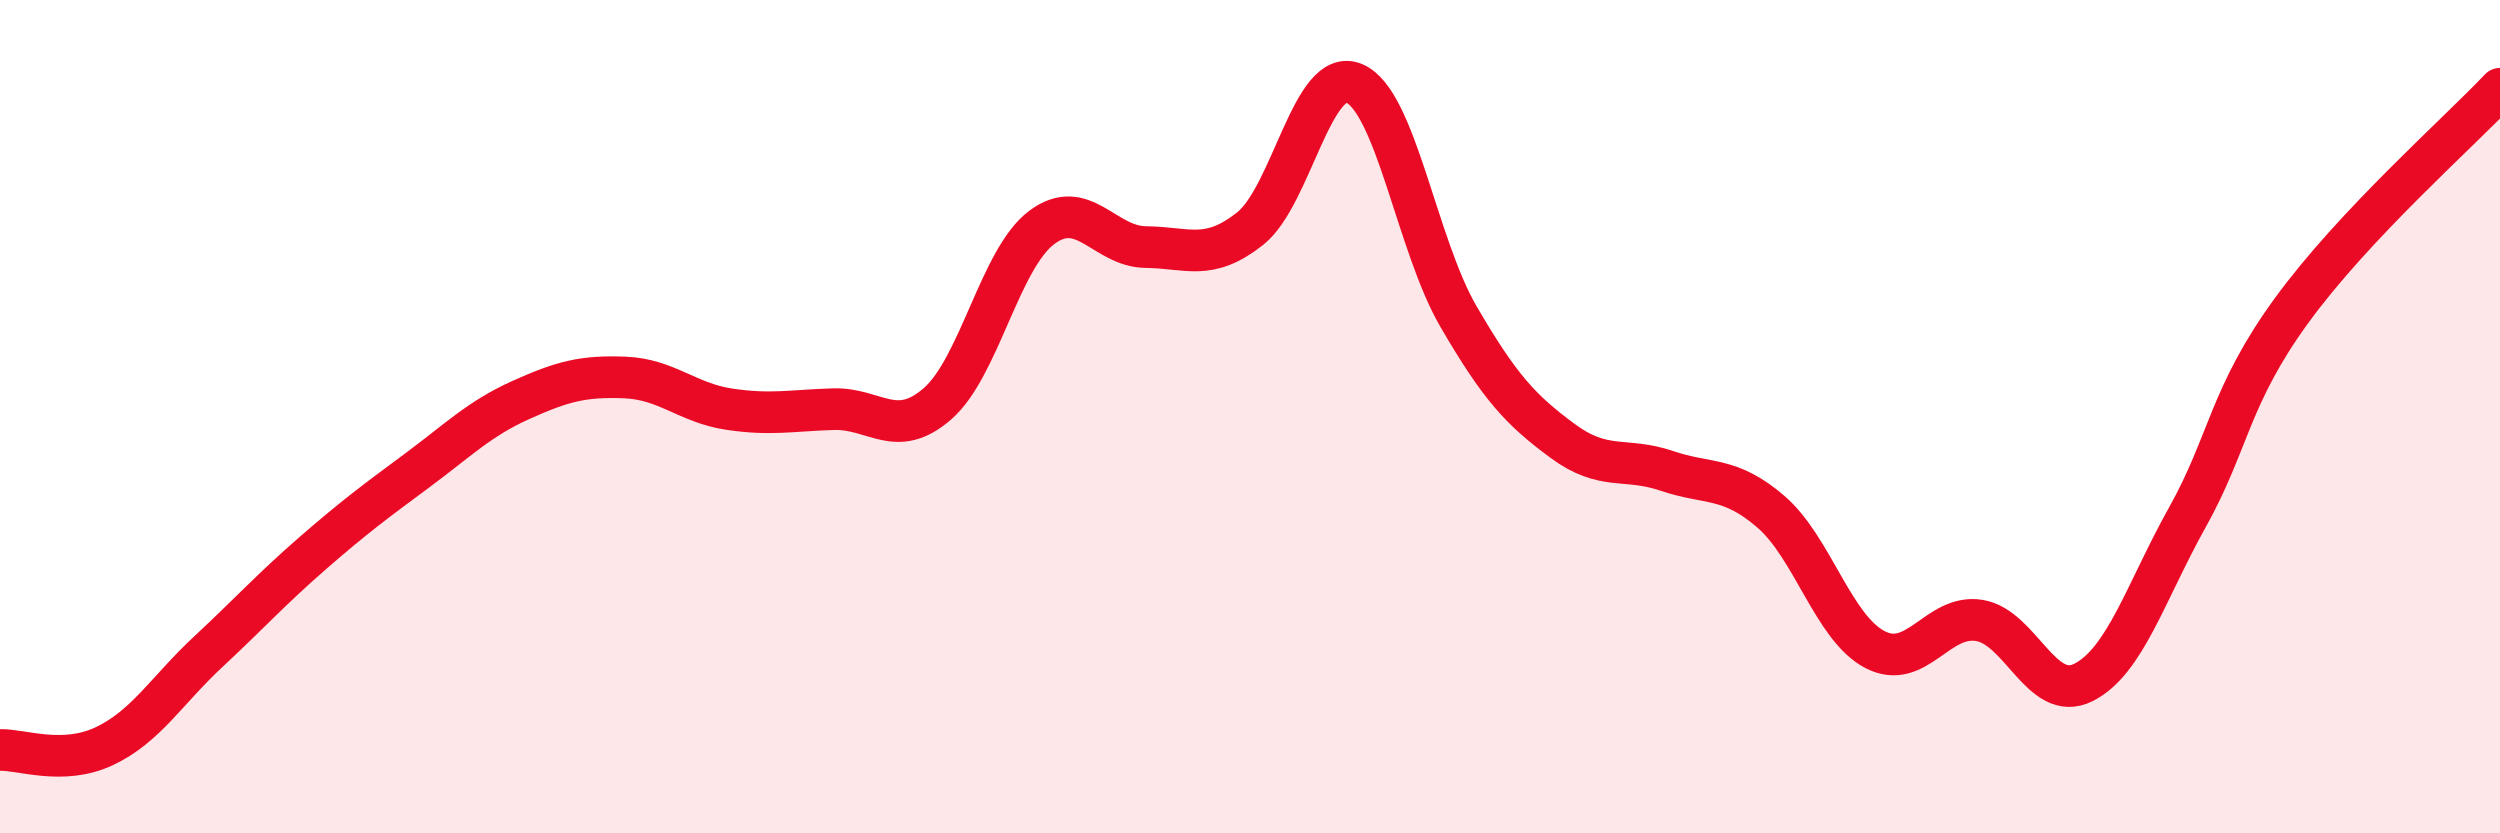
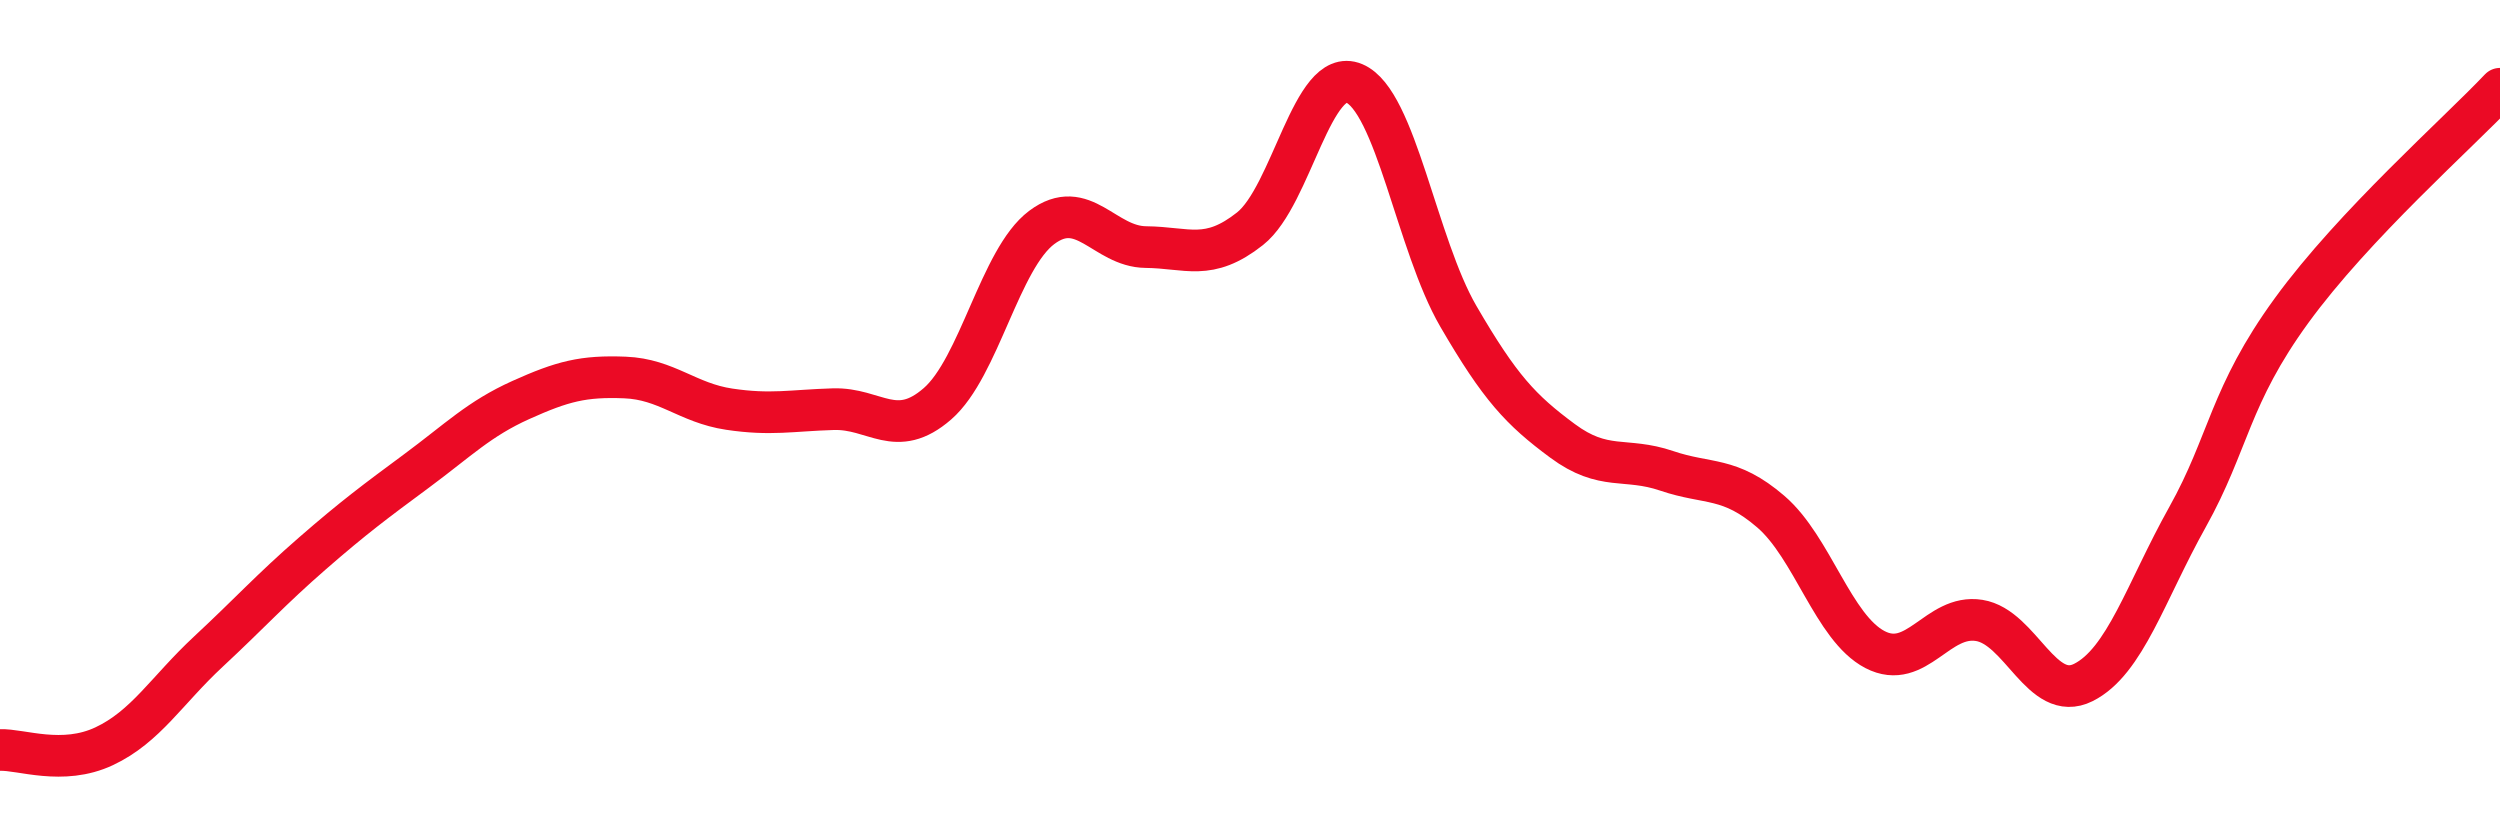
<svg xmlns="http://www.w3.org/2000/svg" width="60" height="20" viewBox="0 0 60 20">
-   <path d="M 0,18 C 0.5,17.98 1.5,18.38 2.5,17.91 C 3.5,17.44 4,16.57 5,15.64 C 6,14.71 6.5,14.15 7.5,13.28 C 8.5,12.41 9,12.04 10,11.3 C 11,10.56 11.5,10.05 12.5,9.6 C 13.5,9.15 14,9.02 15,9.06 C 16,9.1 16.5,9.67 17.5,9.82 C 18.5,9.97 19,9.85 20,9.82 C 21,9.79 21.5,10.56 22.5,9.69 C 23.5,8.82 24,6.21 25,5.46 C 26,4.71 26.5,5.92 27.5,5.93 C 28.5,5.94 29,6.28 30,5.49 C 31,4.7 31.5,1.58 32.5,2 C 33.5,2.42 34,5.87 35,7.59 C 36,9.31 36.5,9.84 37.5,10.58 C 38.5,11.32 39,10.96 40,11.3 C 41,11.64 41.5,11.42 42.5,12.28 C 43.5,13.14 44,15.07 45,15.59 C 46,16.11 46.5,14.73 47.5,14.89 C 48.5,15.05 49,16.88 50,16.38 C 51,15.88 51.5,14.2 52.5,12.41 C 53.5,10.62 53.5,9.51 55,7.45 C 56.5,5.39 59,3.19 60,2.13L60 20L0 20Z" fill="#EB0A25" opacity="0.1" stroke-linecap="round" stroke-linejoin="round" />
  <path d="M 0,18 C 0.5,17.98 1.5,18.38 2.5,17.91 C 3.5,17.44 4,16.57 5,15.64 C 6,14.71 6.5,14.15 7.5,13.28 C 8.5,12.41 9,12.04 10,11.3 C 11,10.56 11.5,10.05 12.5,9.6 C 13.5,9.15 14,9.02 15,9.06 C 16,9.1 16.5,9.67 17.5,9.82 C 18.5,9.97 19,9.85 20,9.82 C 21,9.79 21.5,10.56 22.5,9.69 C 23.5,8.82 24,6.21 25,5.46 C 26,4.71 26.5,5.92 27.5,5.93 C 28.5,5.94 29,6.28 30,5.49 C 31,4.7 31.5,1.58 32.5,2 C 33.5,2.42 34,5.87 35,7.59 C 36,9.31 36.5,9.84 37.5,10.58 C 38.5,11.32 39,10.96 40,11.3 C 41,11.64 41.5,11.42 42.5,12.28 C 43.5,13.14 44,15.07 45,15.59 C 46,16.11 46.5,14.73 47.5,14.89 C 48.5,15.05 49,16.88 50,16.38 C 51,15.88 51.5,14.2 52.5,12.41 C 53.5,10.62 53.5,9.51 55,7.45 C 56.5,5.39 59,3.19 60,2.13" stroke="#EB0A25" stroke-width="1" fill="none" stroke-linecap="round" stroke-linejoin="round" />
</svg>